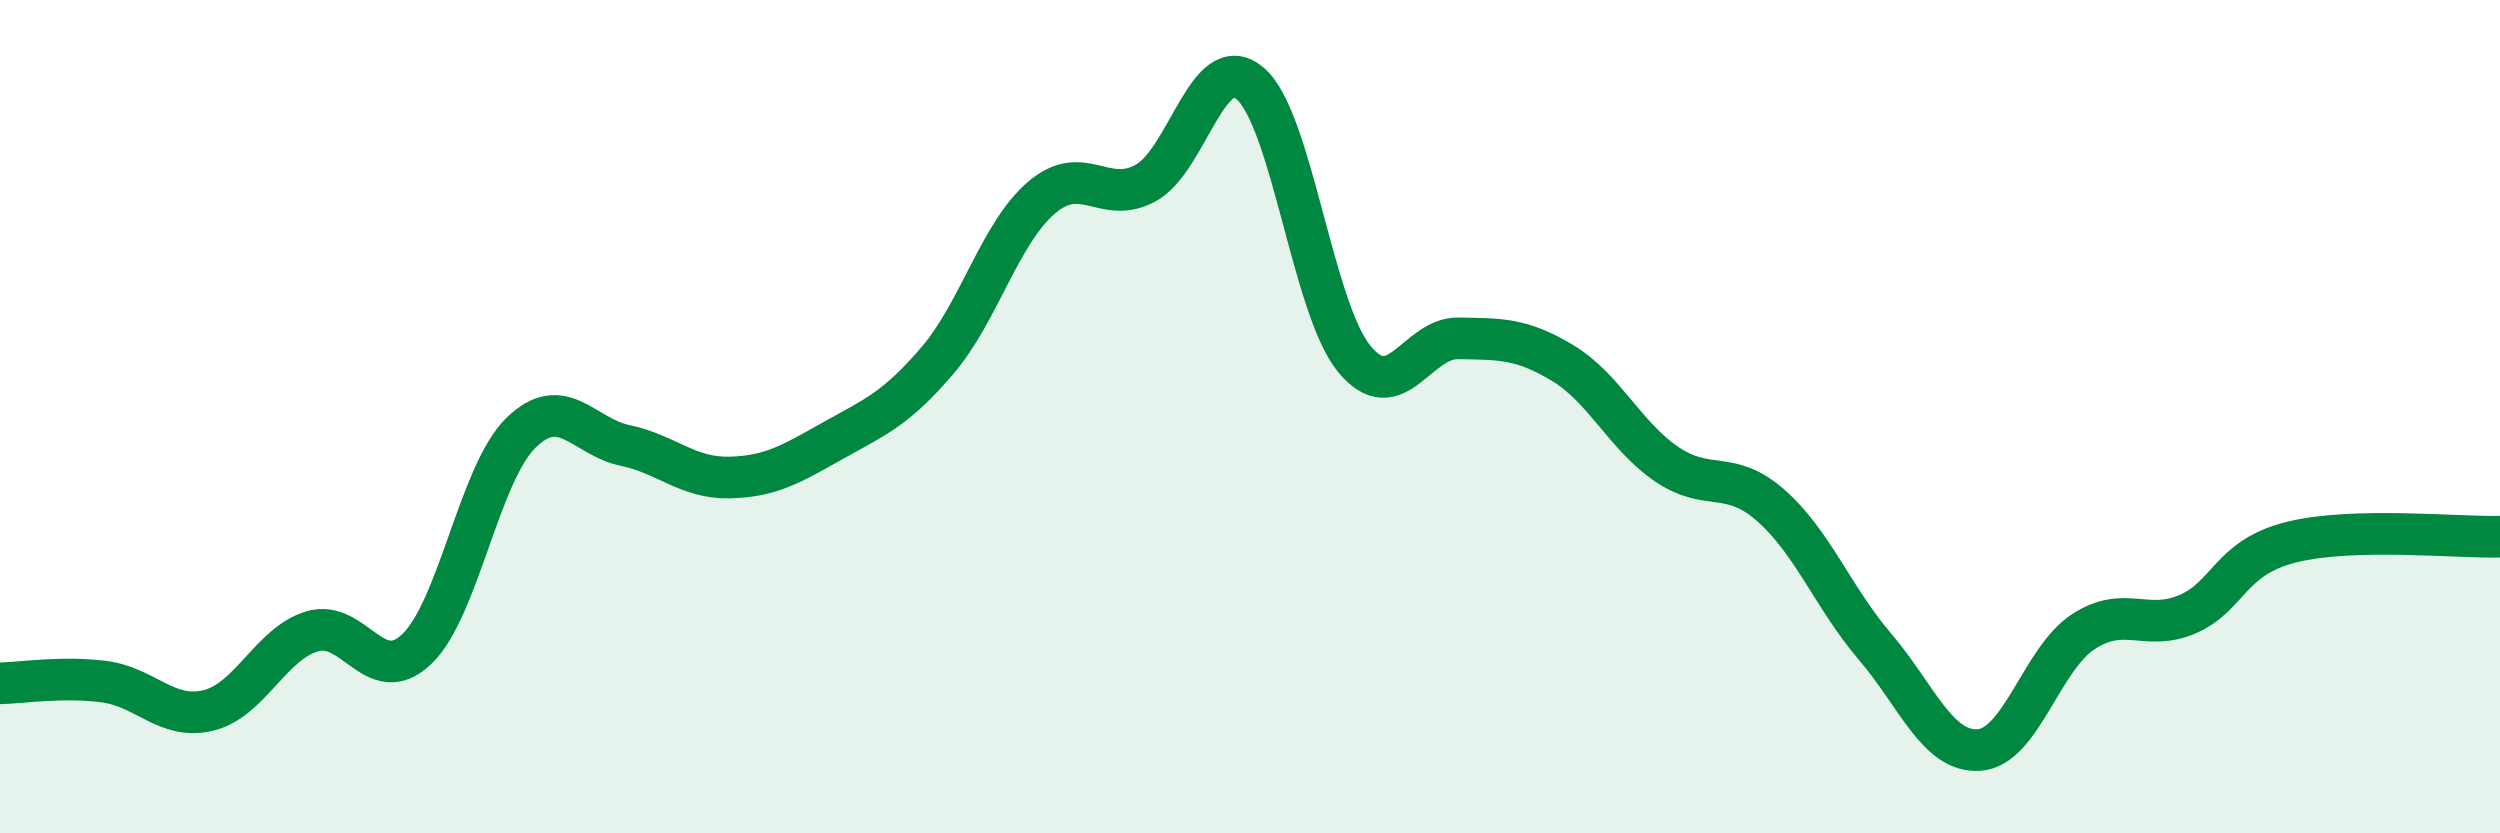
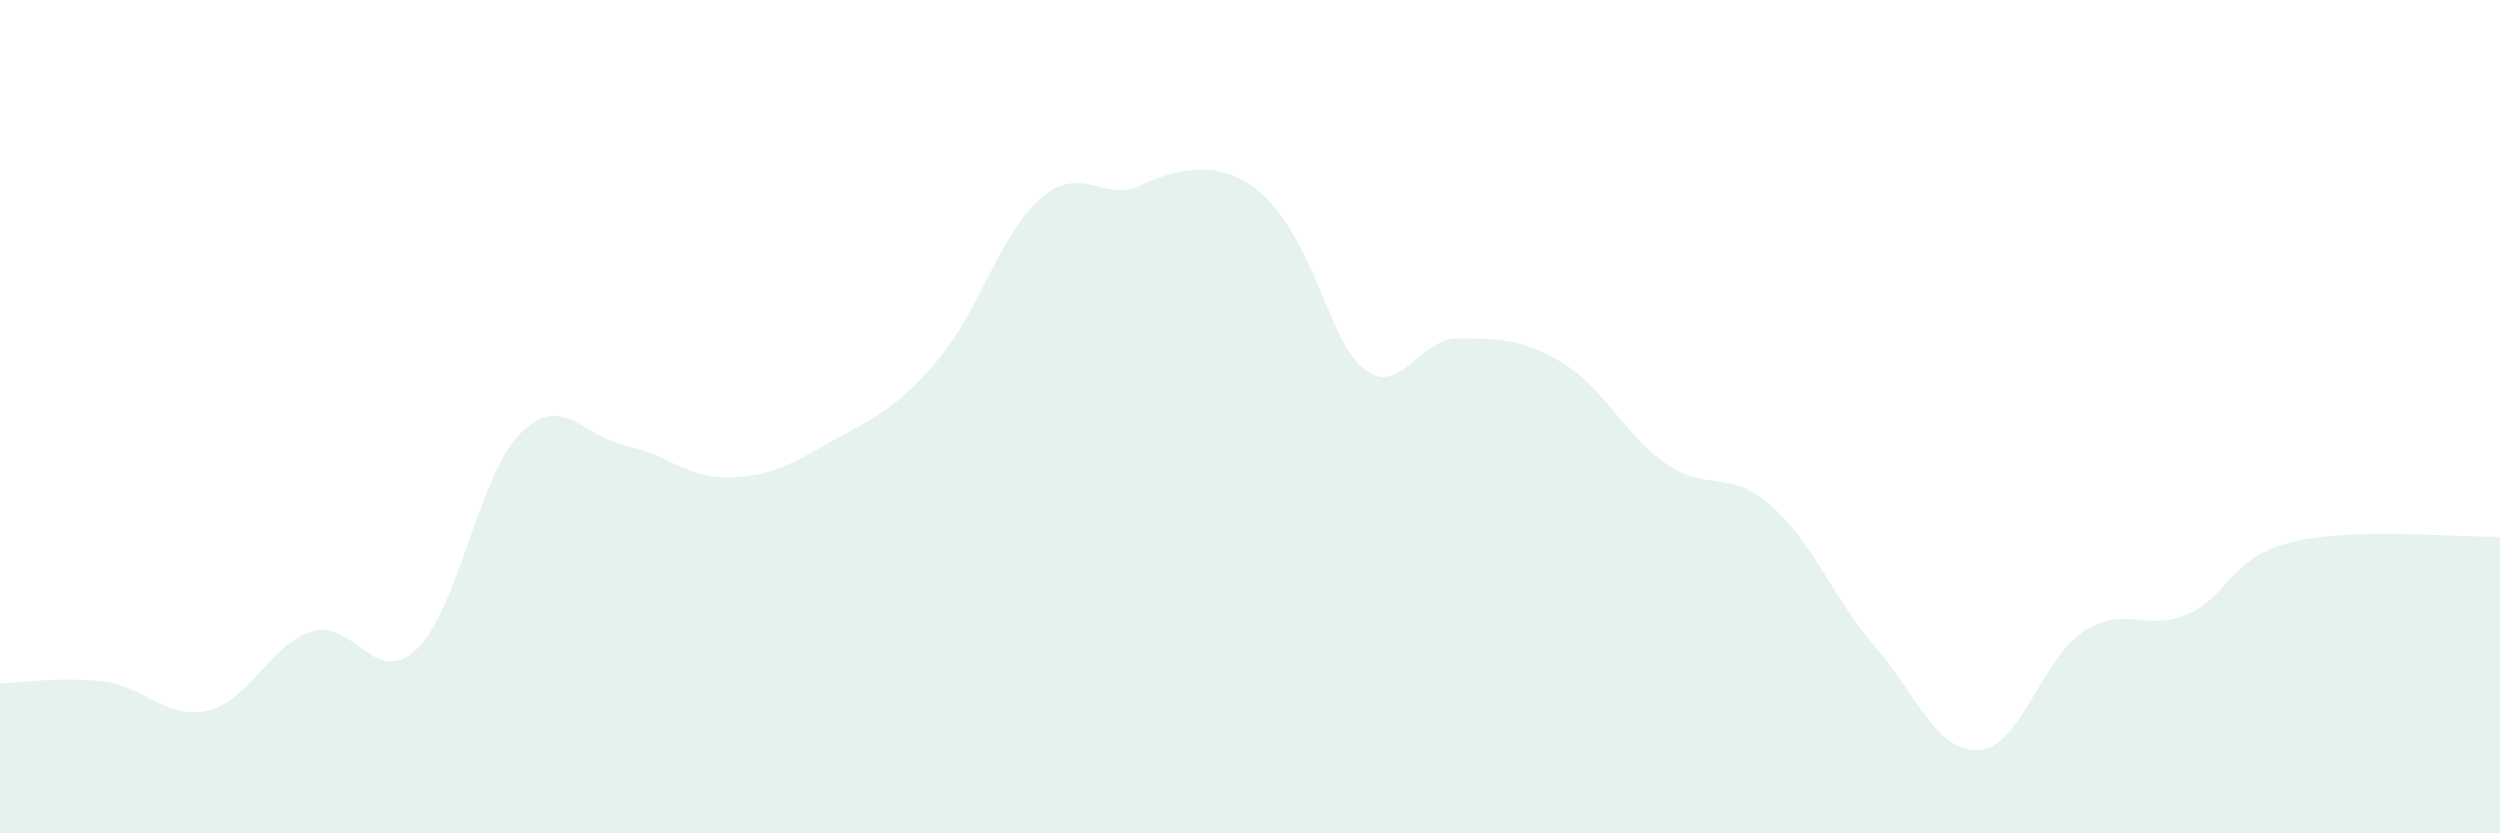
<svg xmlns="http://www.w3.org/2000/svg" width="60" height="20" viewBox="0 0 60 20">
-   <path d="M 0,16.4 C 0.5,16.39 1.5,16.23 2.5,16.36 C 3.5,16.49 4,17.29 5,17.05 C 6,16.81 6.5,15.44 7.5,15.15 C 8.5,14.86 9,16.53 10,15.58 C 11,14.63 11.5,11.37 12.5,10.39 C 13.5,9.41 14,10.48 15,10.69 C 16,10.9 16.5,11.48 17.5,11.46 C 18.5,11.44 19,11.13 20,10.57 C 21,10.01 21.5,9.82 22.5,8.65 C 23.5,7.48 24,5.59 25,4.74 C 26,3.89 26.5,4.94 27.5,4.39 C 28.5,3.84 29,1.16 30,2 C 31,2.84 31.5,7.39 32.5,8.61 C 33.5,9.83 34,8.1 35,8.12 C 36,8.14 36.5,8.11 37.5,8.71 C 38.5,9.31 39,10.46 40,11.14 C 41,11.82 41.5,11.25 42.5,12.13 C 43.5,13.01 44,14.35 45,15.52 C 46,16.69 46.5,18.07 47.5,18 C 48.5,17.93 49,15.81 50,15.16 C 51,14.51 51.5,15.17 52.5,14.74 C 53.5,14.31 53.5,13.38 55,13.01 C 56.5,12.64 59,12.91 60,12.88L60 20L0 20Z" fill="#008740" opacity="0.1" stroke-linecap="round" stroke-linejoin="round" />
-   <path d="M 0,16.4 C 0.5,16.39 1.5,16.23 2.5,16.36 C 3.5,16.49 4,17.29 5,17.05 C 6,16.81 6.5,15.44 7.5,15.15 C 8.5,14.86 9,16.53 10,15.58 C 11,14.63 11.5,11.37 12.5,10.39 C 13.5,9.41 14,10.48 15,10.69 C 16,10.9 16.5,11.48 17.5,11.46 C 18.5,11.44 19,11.13 20,10.57 C 21,10.01 21.5,9.82 22.5,8.65 C 23.5,7.48 24,5.59 25,4.74 C 26,3.89 26.5,4.94 27.5,4.39 C 28.5,3.84 29,1.16 30,2 C 31,2.84 31.5,7.39 32.5,8.61 C 33.5,9.83 34,8.1 35,8.12 C 36,8.14 36.5,8.11 37.5,8.71 C 38.5,9.31 39,10.46 40,11.14 C 41,11.82 41.5,11.25 42.5,12.13 C 43.5,13.01 44,14.35 45,15.52 C 46,16.69 46.5,18.07 47.5,18 C 48.5,17.93 49,15.81 50,15.16 C 51,14.51 51.5,15.17 52.5,14.74 C 53.5,14.31 53.5,13.38 55,13.01 C 56.5,12.64 59,12.91 60,12.88" stroke="#008740" stroke-width="1" fill="none" stroke-linecap="round" stroke-linejoin="round" />
+   <path d="M 0,16.4 C 0.5,16.39 1.5,16.23 2.5,16.36 C 3.5,16.49 4,17.29 5,17.05 C 6,16.81 6.5,15.44 7.5,15.15 C 8.5,14.86 9,16.53 10,15.58 C 11,14.63 11.5,11.37 12.5,10.39 C 13.5,9.41 14,10.48 15,10.69 C 16,10.9 16.5,11.48 17.5,11.46 C 18.5,11.44 19,11.13 20,10.57 C 21,10.01 21.5,9.82 22.5,8.65 C 23.5,7.48 24,5.59 25,4.74 C 26,3.89 26.5,4.94 27.5,4.39 C 31,2.84 31.5,7.39 32.5,8.61 C 33.5,9.83 34,8.1 35,8.12 C 36,8.14 36.5,8.11 37.5,8.71 C 38.5,9.31 39,10.46 40,11.14 C 41,11.82 41.5,11.25 42.5,12.13 C 43.5,13.01 44,14.35 45,15.52 C 46,16.69 46.5,18.07 47.5,18 C 48.5,17.93 49,15.81 50,15.16 C 51,14.51 51.5,15.17 52.5,14.74 C 53.5,14.31 53.5,13.38 55,13.01 C 56.5,12.64 59,12.91 60,12.88L60 20L0 20Z" fill="#008740" opacity="0.1" stroke-linecap="round" stroke-linejoin="round" />
</svg>